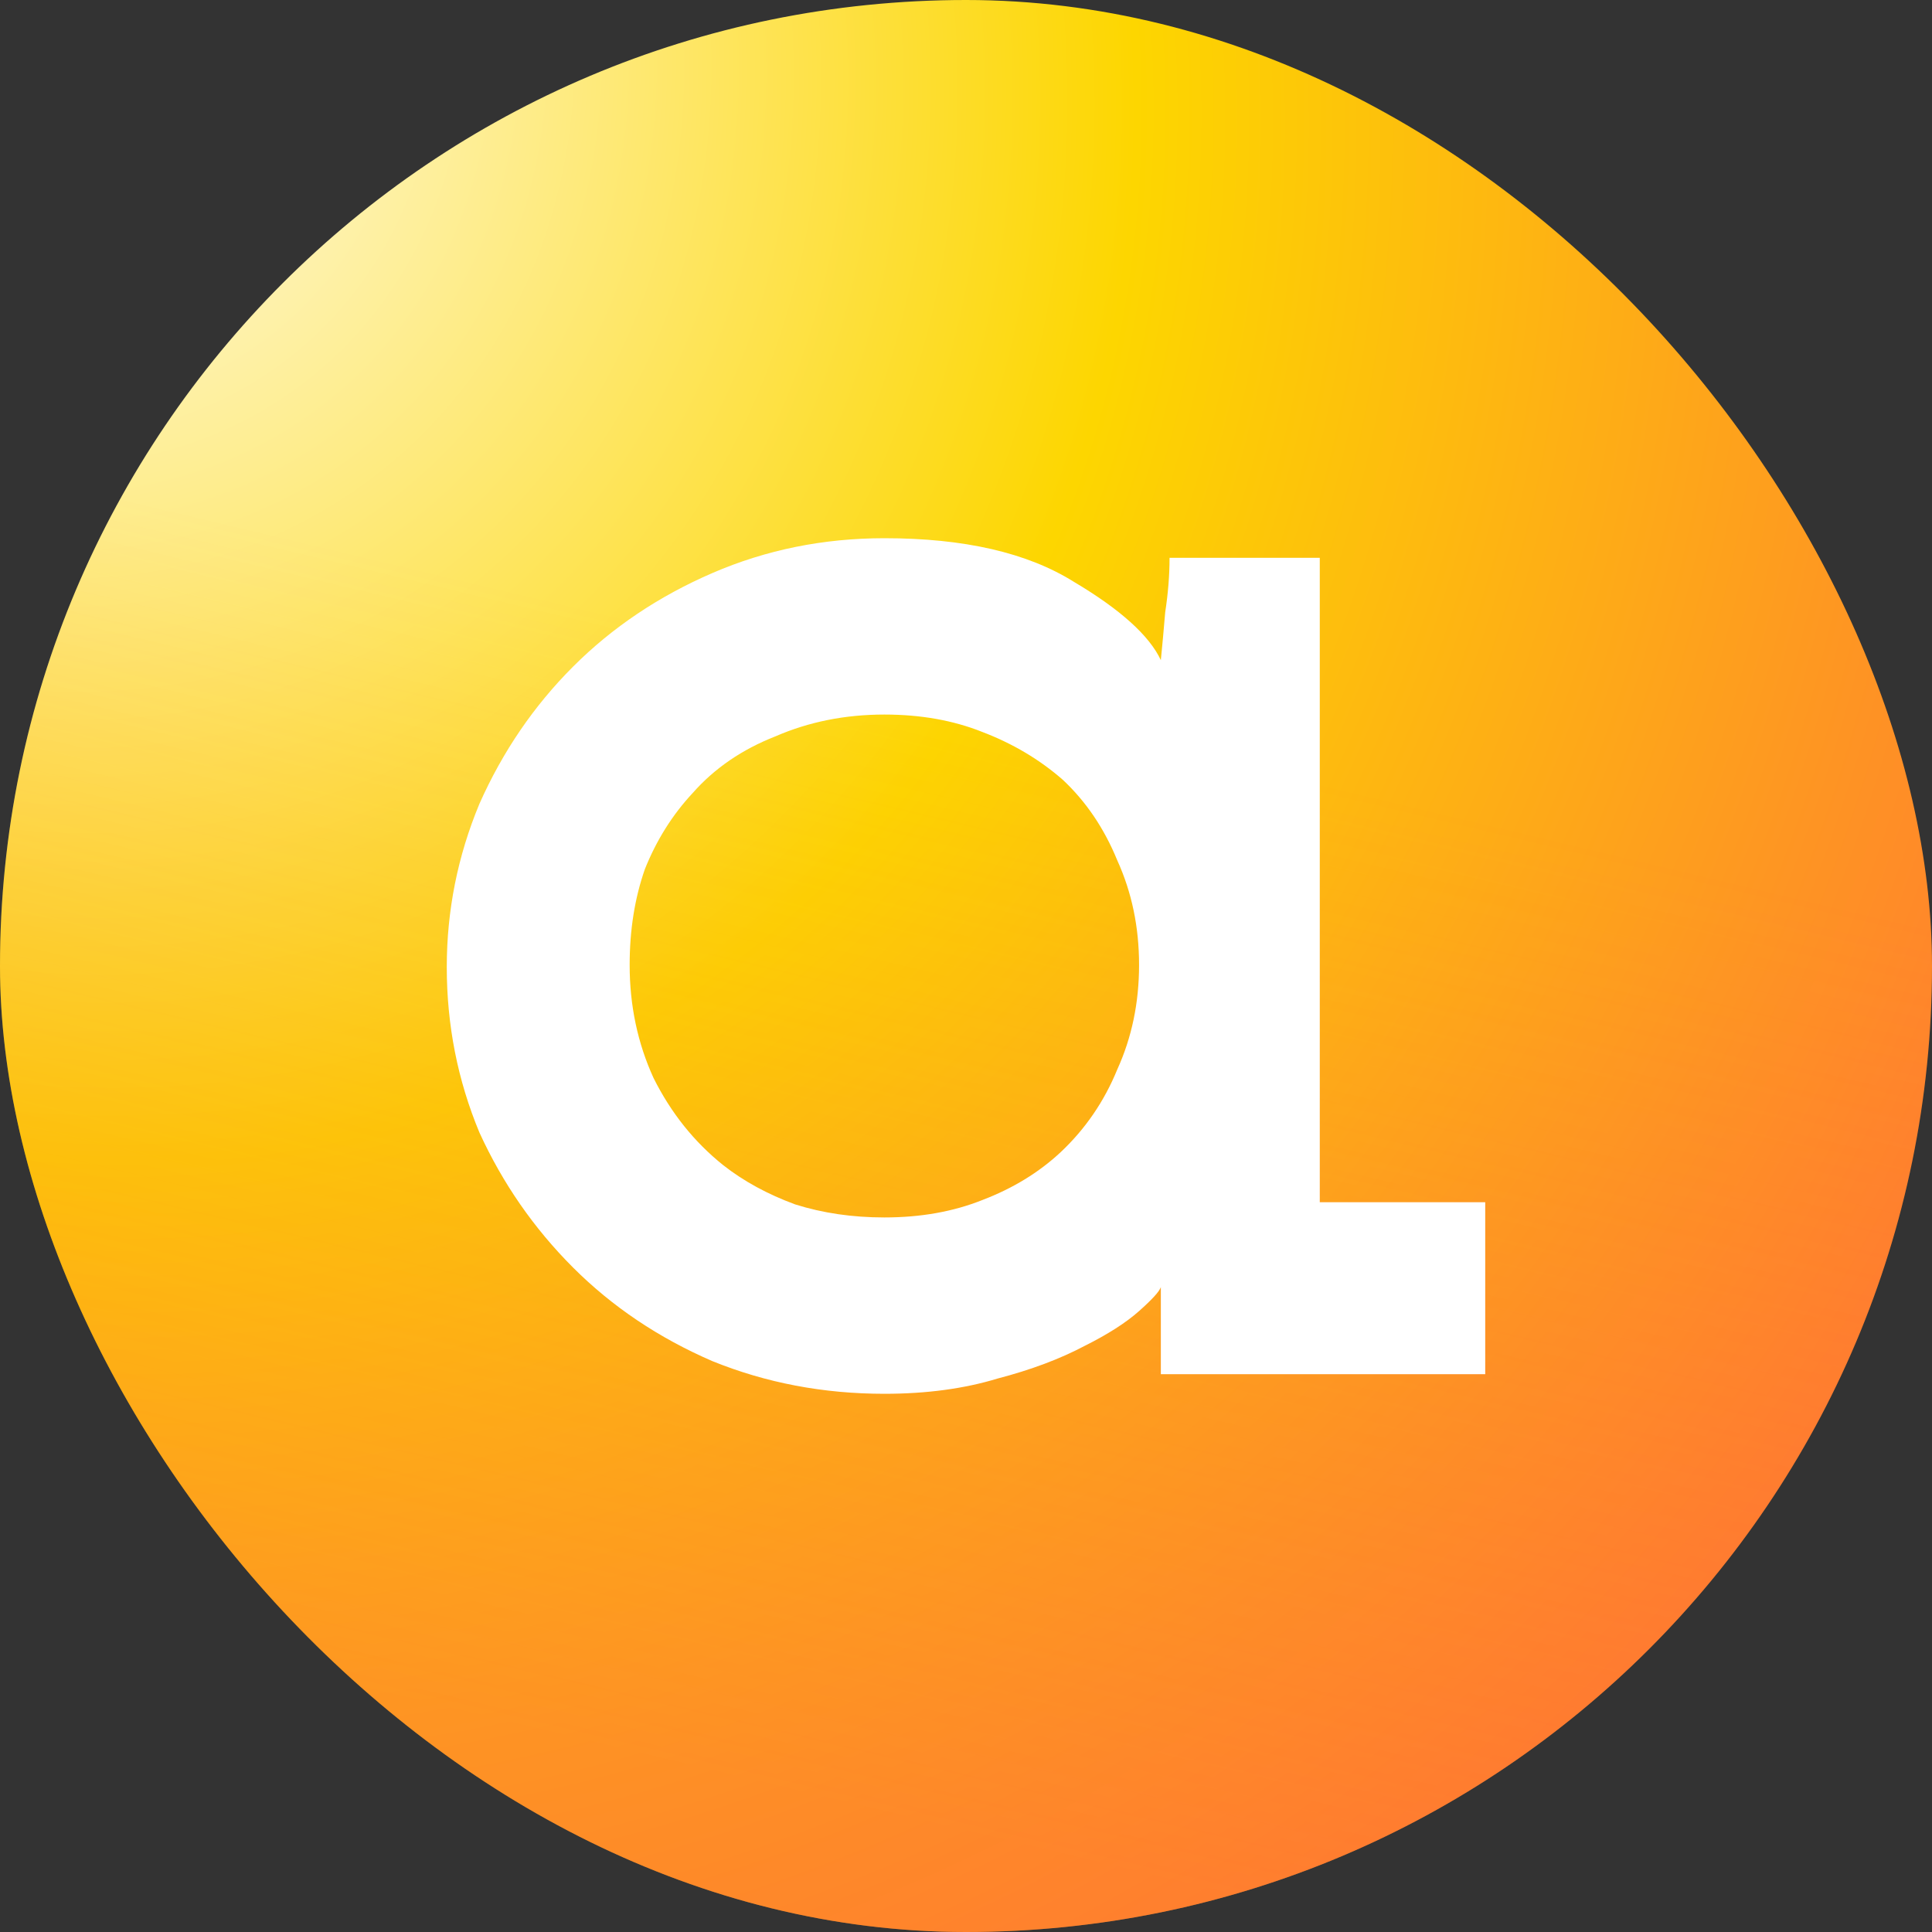
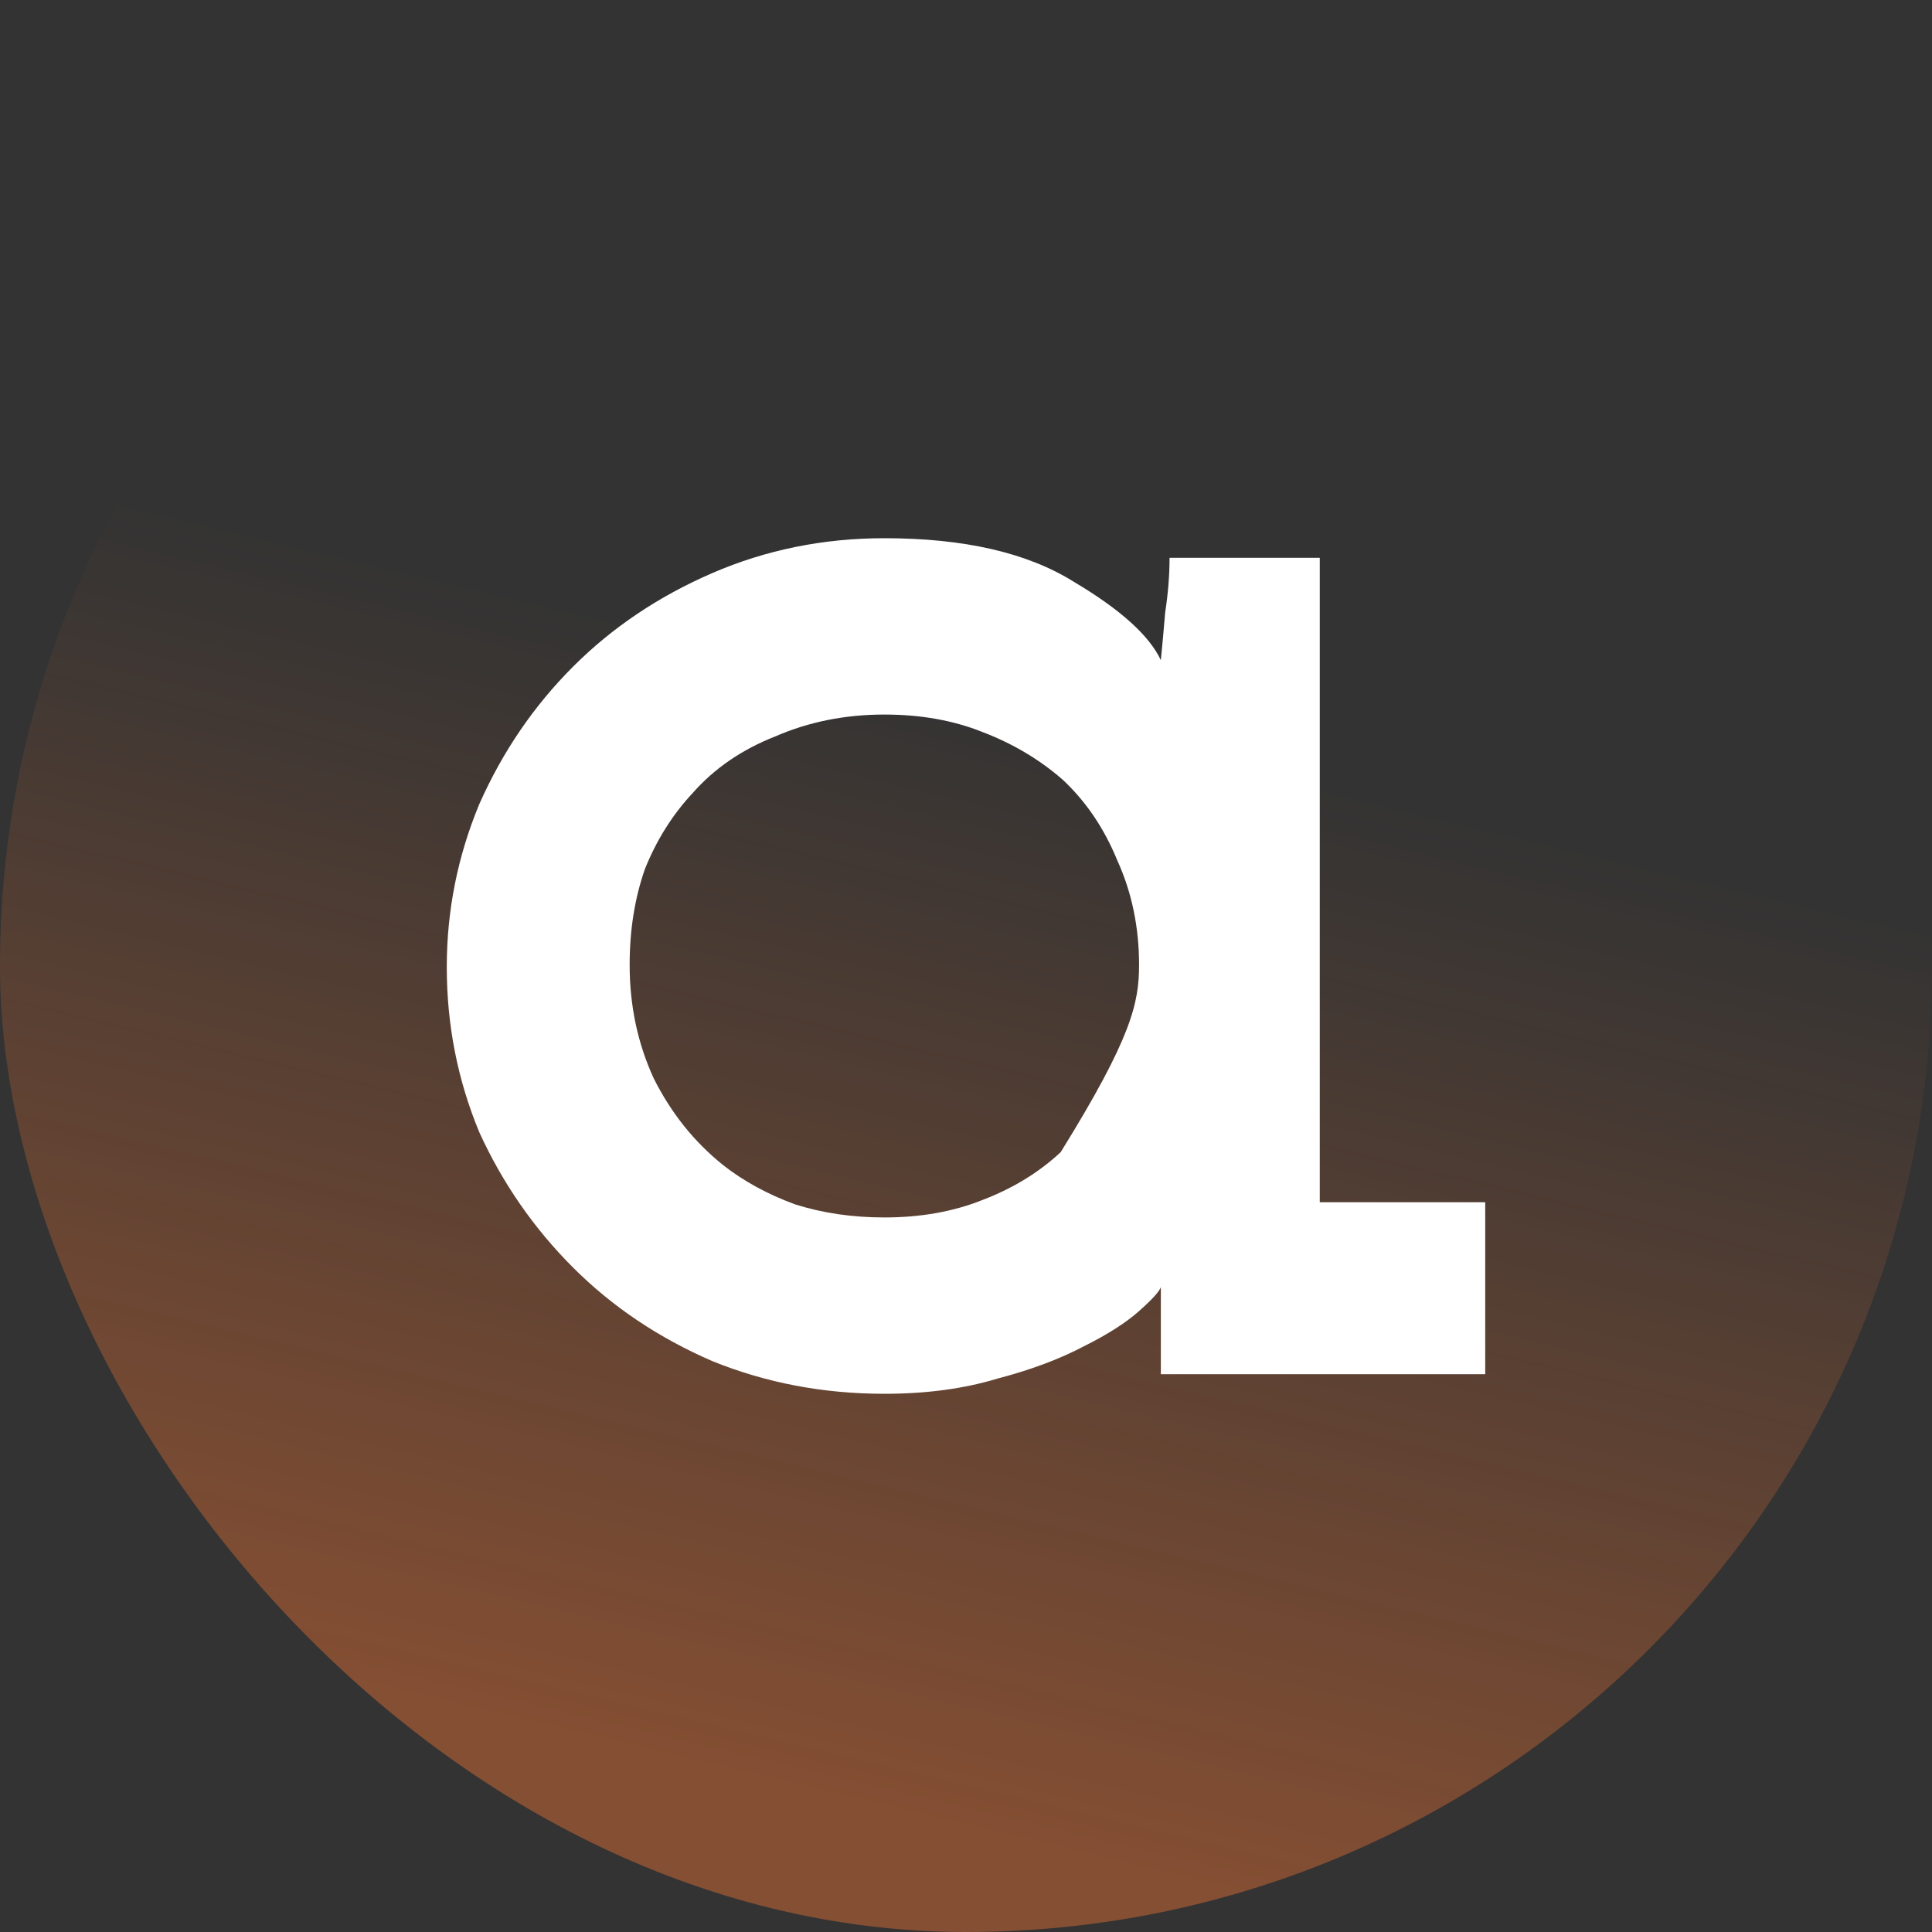
<svg xmlns="http://www.w3.org/2000/svg" width="160" height="160" viewBox="0 0 160 160" fill="none">
  <rect x="0" y="0" width="160" height="160" fill="#333333" stroke="none" />
-   <rect width="160" height="160" rx="80" fill="url(#paint0_radial_358_4278)" />
  <rect width="160" height="160" rx="80" fill="url(#paint1_linear_358_4278)" fill-opacity="0.4" />
-   <path d="M123 113.805H96.136V110.199C96.136 109.358 96.136 108.757 96.136 108.396C96.136 108.036 96.136 107.435 96.136 106.593C96.016 106.954 95.415 107.615 94.333 108.576C93.252 109.538 91.749 110.5 89.826 111.461C87.783 112.543 85.379 113.444 82.614 114.166C79.85 115.007 76.725 115.428 73.239 115.428C68.191 115.428 63.443 114.526 58.996 112.723C54.549 110.8 50.702 108.216 47.457 104.971C44.212 101.725 41.627 97.999 39.704 93.792C37.901 89.465 37 84.898 37 80.09C37 75.403 37.901 70.895 39.704 66.568C41.627 62.241 44.212 58.455 47.457 55.21C50.702 51.964 54.549 49.38 58.996 47.457C63.443 45.534 68.191 44.572 73.239 44.572C79.85 44.572 85.078 45.774 88.924 48.178C92.771 50.462 95.175 52.625 96.136 54.669C96.257 53.467 96.377 52.145 96.497 50.702C96.737 49.14 96.857 47.637 96.857 46.195H109.298V99.562H123V113.805ZM73.239 59.176C69.994 59.176 66.989 59.777 64.224 60.979C61.46 62.061 59.176 63.623 57.373 65.667C55.69 67.469 54.368 69.573 53.407 71.977C52.565 74.381 52.145 77.025 52.145 79.91C52.145 83.275 52.806 86.4 54.128 89.285C55.57 92.17 57.493 94.574 59.897 96.497C61.58 97.819 63.563 98.901 65.847 99.742C68.131 100.463 70.595 100.824 73.239 100.824C76.244 100.824 78.948 100.343 81.352 99.382C83.876 98.42 86.04 97.098 87.843 95.415C89.886 93.492 91.449 91.208 92.53 88.564C93.732 85.92 94.333 83.035 94.333 79.91C94.333 76.785 93.732 73.9 92.53 71.256C91.449 68.611 89.946 66.388 88.023 64.585C86.1 62.902 83.876 61.58 81.352 60.618C78.948 59.657 76.244 59.176 73.239 59.176Z" fill="white" />
+   <path d="M123 113.805H96.136V110.199C96.136 109.358 96.136 108.757 96.136 108.396C96.136 108.036 96.136 107.435 96.136 106.593C96.016 106.954 95.415 107.615 94.333 108.576C93.252 109.538 91.749 110.5 89.826 111.461C87.783 112.543 85.379 113.444 82.614 114.166C79.85 115.007 76.725 115.428 73.239 115.428C68.191 115.428 63.443 114.526 58.996 112.723C54.549 110.8 50.702 108.216 47.457 104.971C44.212 101.725 41.627 97.999 39.704 93.792C37.901 89.465 37 84.898 37 80.09C37 75.403 37.901 70.895 39.704 66.568C41.627 62.241 44.212 58.455 47.457 55.21C50.702 51.964 54.549 49.38 58.996 47.457C63.443 45.534 68.191 44.572 73.239 44.572C79.85 44.572 85.078 45.774 88.924 48.178C92.771 50.462 95.175 52.625 96.136 54.669C96.257 53.467 96.377 52.145 96.497 50.702C96.737 49.14 96.857 47.637 96.857 46.195H109.298V99.562H123V113.805ZM73.239 59.176C69.994 59.176 66.989 59.777 64.224 60.979C61.46 62.061 59.176 63.623 57.373 65.667C55.69 67.469 54.368 69.573 53.407 71.977C52.565 74.381 52.145 77.025 52.145 79.91C52.145 83.275 52.806 86.4 54.128 89.285C55.57 92.17 57.493 94.574 59.897 96.497C61.58 97.819 63.563 98.901 65.847 99.742C68.131 100.463 70.595 100.824 73.239 100.824C76.244 100.824 78.948 100.343 81.352 99.382C83.876 98.42 86.04 97.098 87.843 95.415C93.732 85.92 94.333 83.035 94.333 79.91C94.333 76.785 93.732 73.9 92.53 71.256C91.449 68.611 89.946 66.388 88.023 64.585C86.1 62.902 83.876 61.58 81.352 60.618C78.948 59.657 76.244 59.176 73.239 59.176Z" fill="white" />
  <defs>
    <radialGradient id="paint0_radial_358_4278" cx="0" cy="0" r="1" gradientUnits="userSpaceOnUse" gradientTransform="translate(1.39329e-07 0.014) rotate(46.276) scale(198.932 180.109)">
      <stop stop-color="white" />
      <stop offset="0.5" stop-color="#FDD600" />
      <stop offset="1" stop-color="#FF7832" />
    </radialGradient>
    <linearGradient id="paint1_linear_358_4278" x1="64.667" y1="53.95" x2="43.383" y2="143.295" gradientUnits="userSpaceOnUse">
      <stop stop-color="#FF7832" stop-opacity="0" />
      <stop offset="1" stop-color="#FF7832" />
    </linearGradient>
  </defs>
</svg>